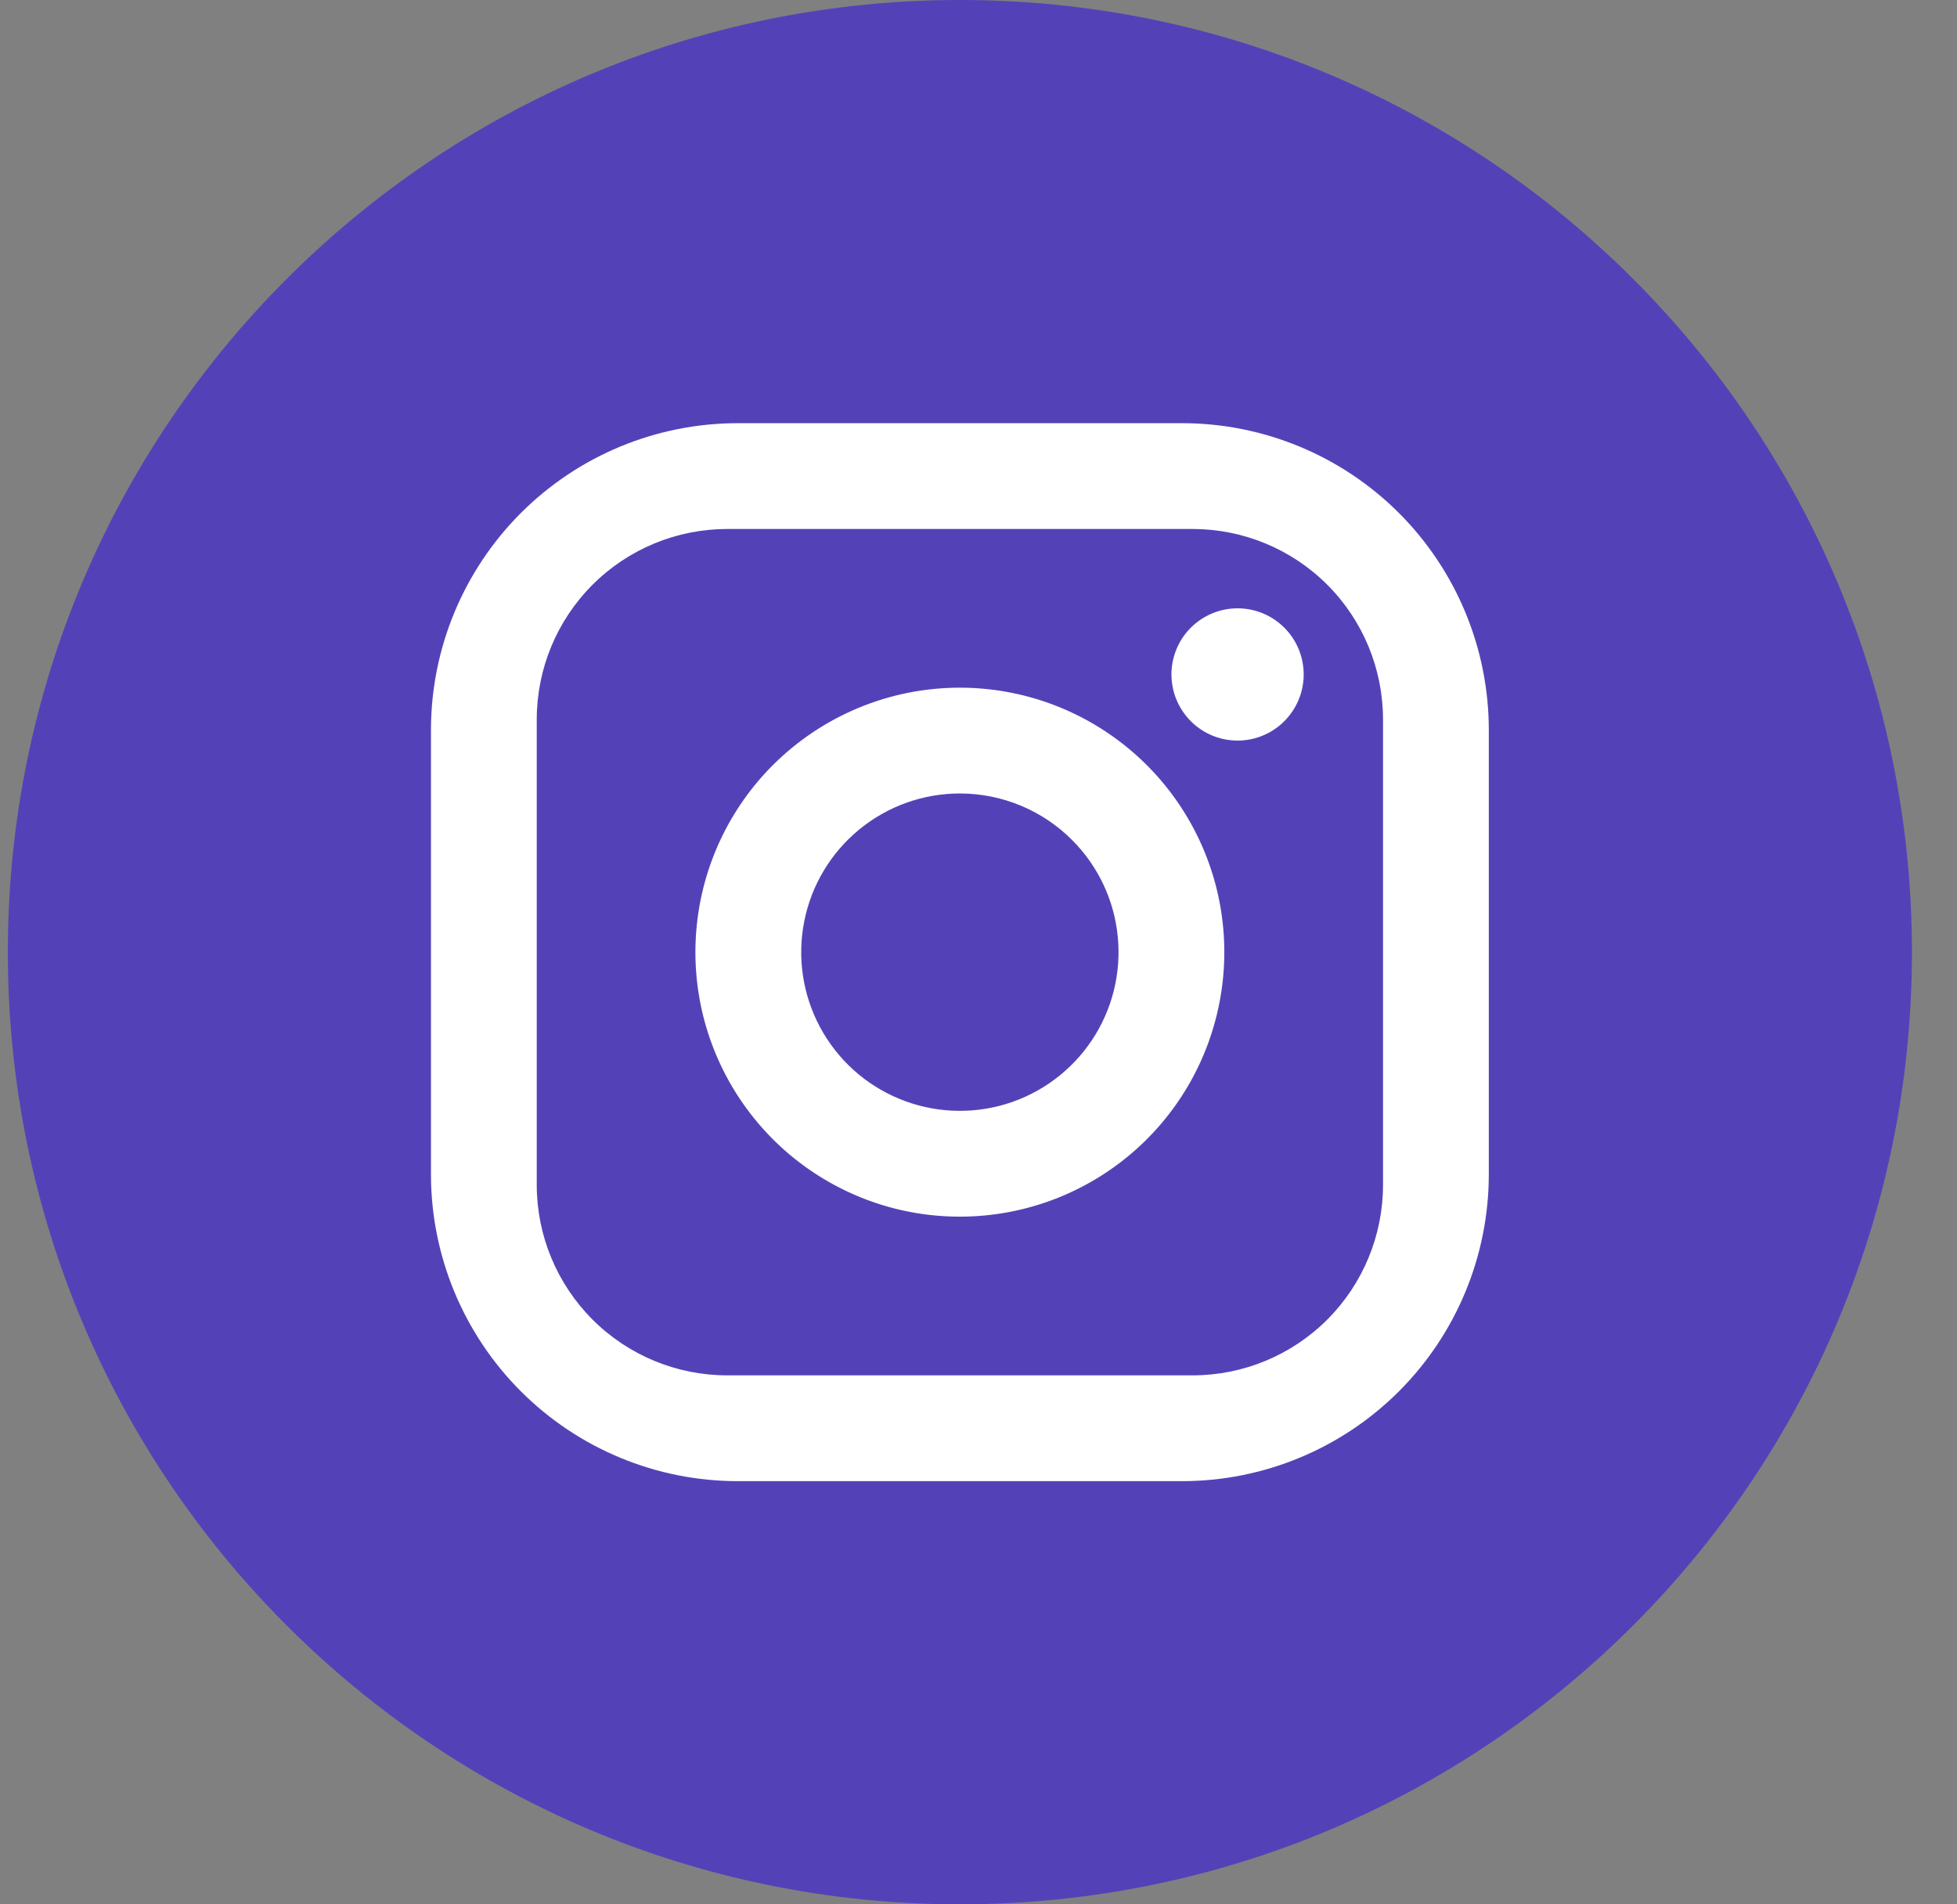
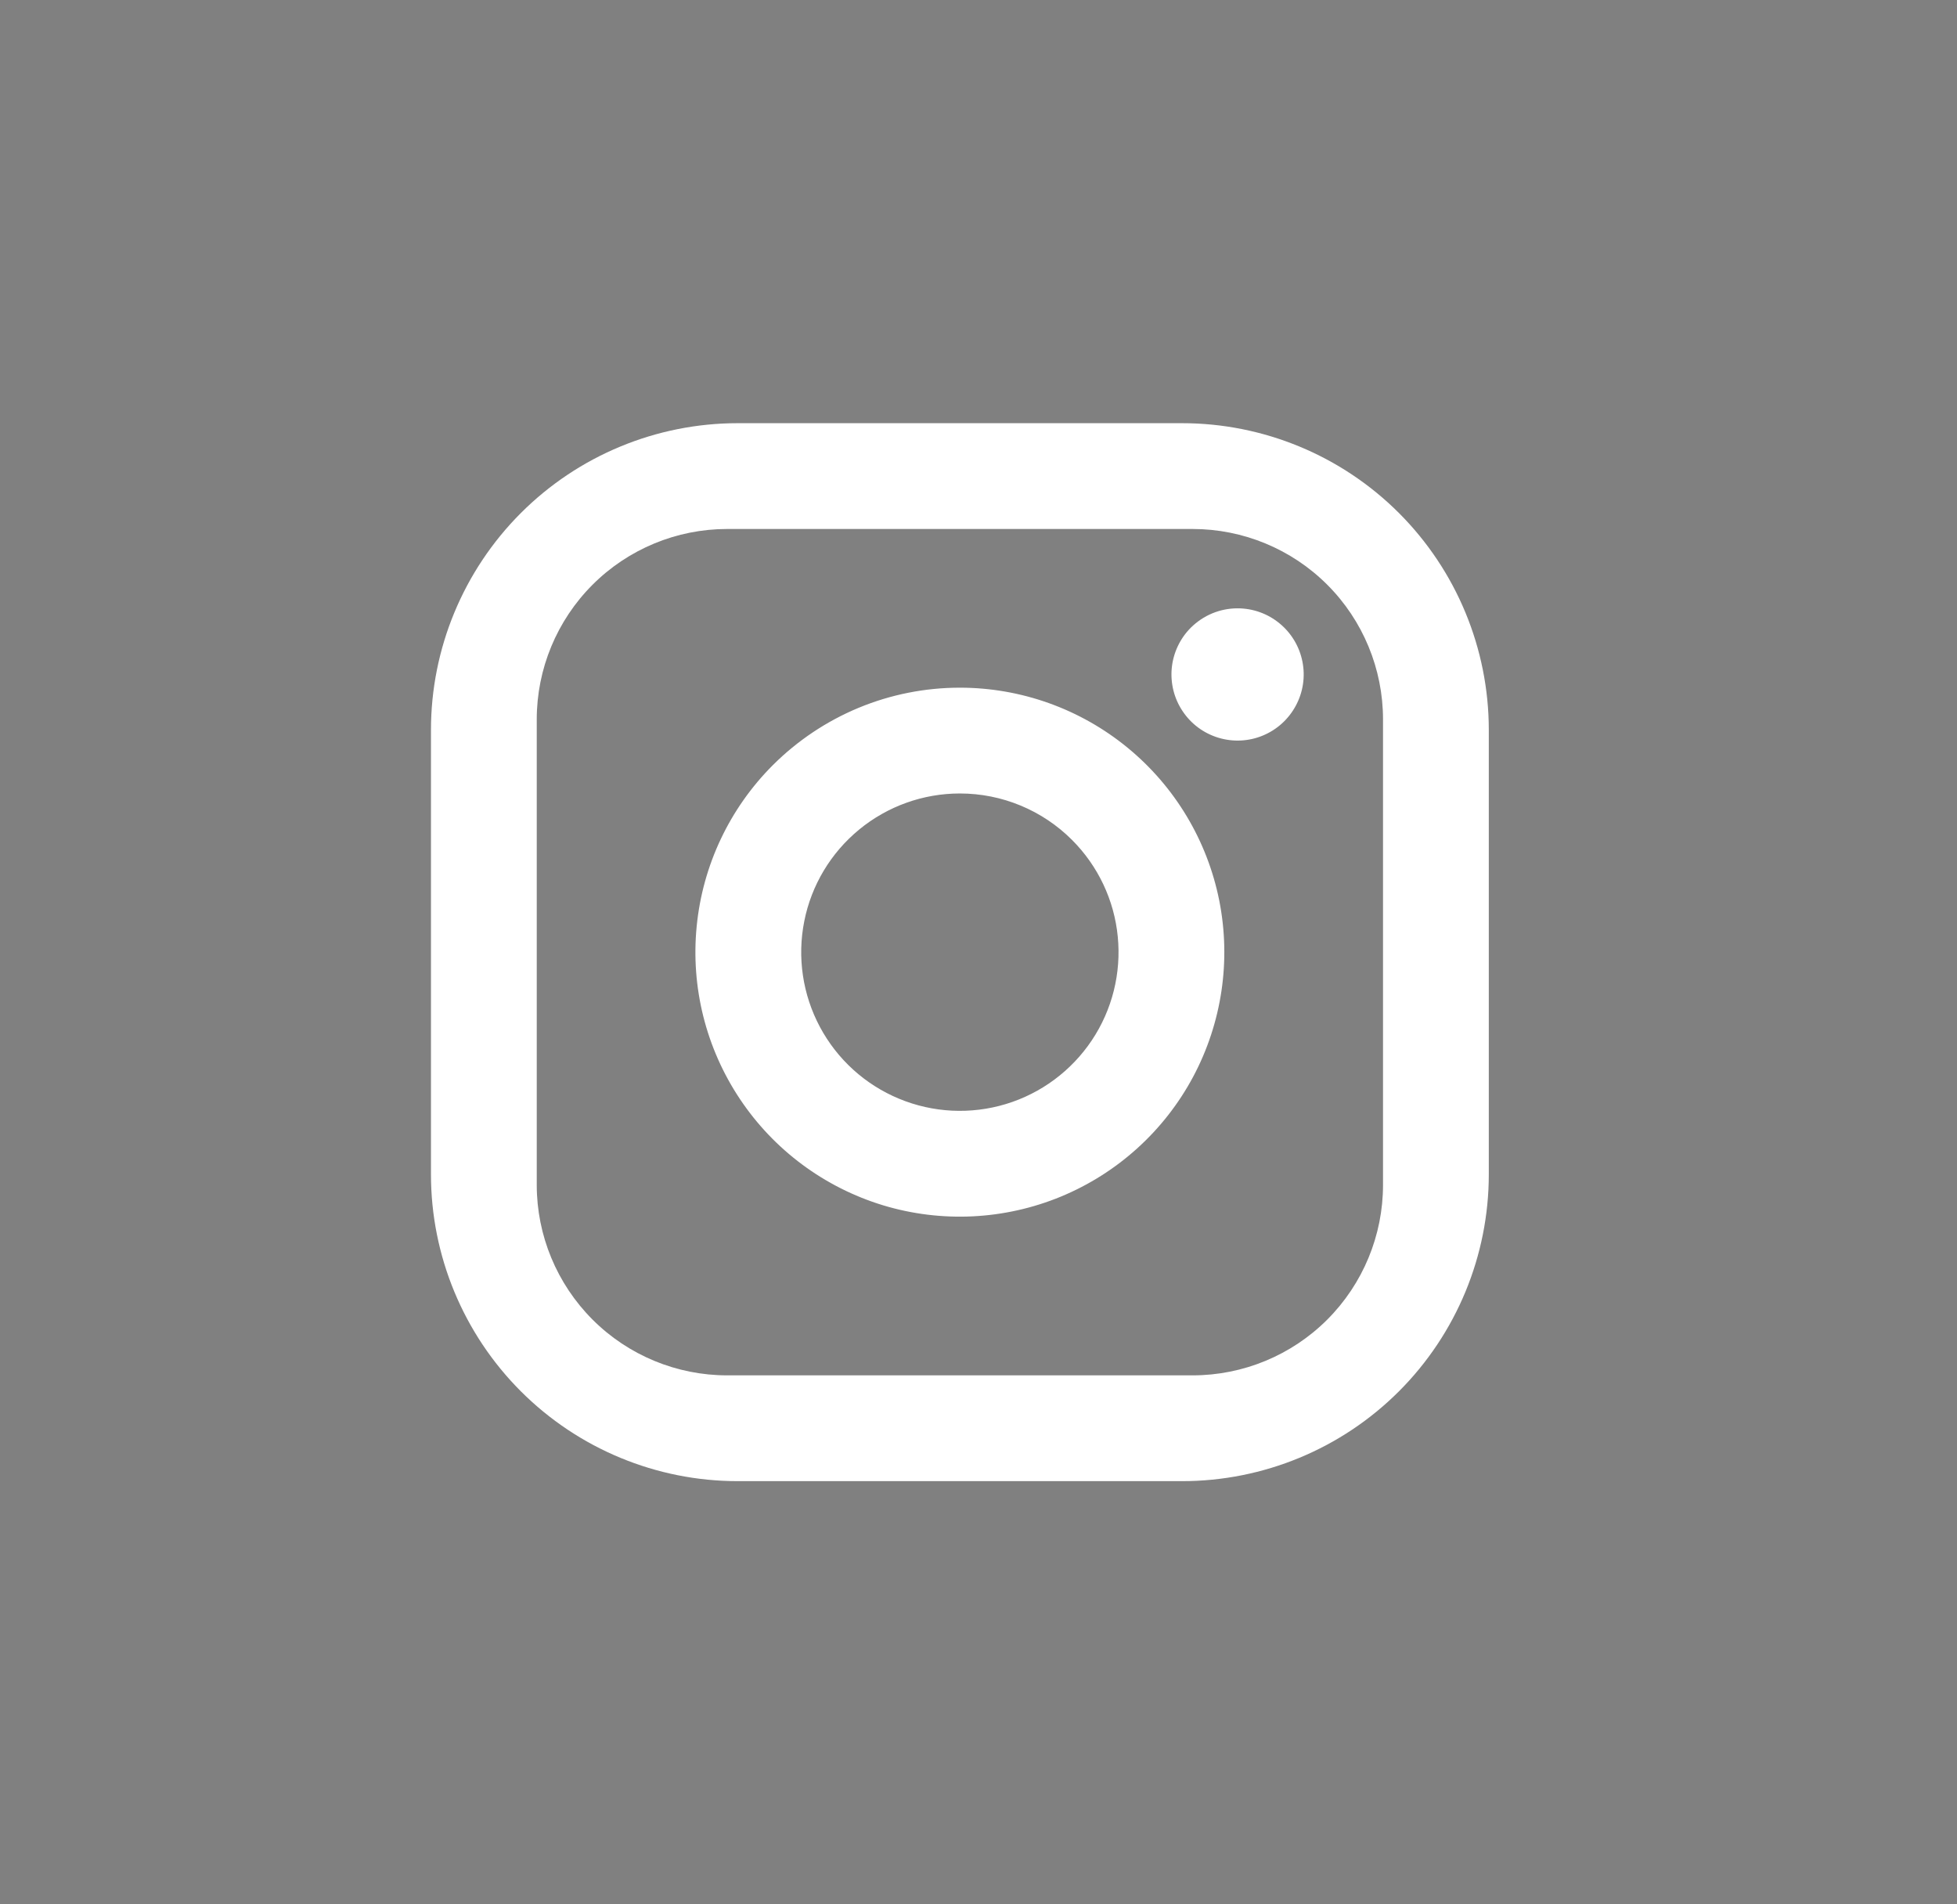
<svg xmlns="http://www.w3.org/2000/svg" width="37" height="36" viewBox="0 0 37 36" fill="none">
  <rect x="0" y="0" width="37" height="36" fill="#808080" stroke="none" />
-   <path d="M36.148 18C36.148 8.059 28.09 0 18.148 0C8.207 0 0.148 8.059 0.148 18C0.148 27.941 8.207 36 18.148 36C28.09 36 36.148 27.941 36.148 18Z" fill="#5342B7" />
  <path d="M13.948 8H22.348C23.887 8 25.362 8.611 26.45 9.699C27.537 10.787 28.148 12.262 28.148 13.8V22.2C28.148 23.738 27.537 25.213 26.45 26.301C25.362 27.389 23.887 28 22.348 28H13.948C12.41 28 10.935 27.389 9.847 26.301C8.76 25.213 8.148 23.738 8.148 22.2V13.8C8.148 12.262 8.76 10.787 9.847 9.699C10.935 8.611 12.41 8 13.948 8ZM13.748 10C12.794 10 11.878 10.379 11.203 11.054C10.528 11.729 10.148 12.645 10.148 13.6V22.4C10.148 23.355 10.528 24.27 11.203 24.946C11.878 25.621 12.794 26 13.748 26H22.548C23.503 26 24.419 25.621 25.094 24.946C25.769 24.27 26.148 23.355 26.148 22.4V13.6C26.148 12.645 25.769 11.729 25.094 11.054C24.419 10.379 23.503 10 22.548 10H13.748ZM23.398 11.5C23.688 11.5 23.968 11.6 24.191 11.784C24.415 11.967 24.568 12.223 24.624 12.506C24.681 12.79 24.637 13.084 24.5 13.339C24.364 13.594 24.144 13.794 23.876 13.905C23.609 14.016 23.312 14.03 23.035 13.946C22.758 13.862 22.519 13.685 22.359 13.444C22.198 13.204 22.126 12.915 22.154 12.627C22.183 12.339 22.31 12.07 22.514 11.866C22.631 11.75 22.768 11.658 22.92 11.595C23.072 11.532 23.234 11.5 23.398 11.5ZM18.148 13C19.305 13 20.426 13.402 21.32 14.136C22.214 14.87 22.826 15.891 23.052 17.025C23.277 18.16 23.102 19.338 22.557 20.358C22.011 21.378 21.129 22.177 20.06 22.62C18.991 23.062 17.802 23.12 16.695 22.785C15.588 22.448 14.632 21.739 13.99 20.777C13.347 19.815 13.058 18.66 13.172 17.509C13.285 16.358 13.794 15.282 14.612 14.464C15.077 14 15.628 13.632 16.235 13.38C16.841 13.129 17.492 13 18.148 13ZM18.148 15C17.454 15 16.782 15.24 16.245 15.681C15.709 16.121 15.341 16.733 15.206 17.414C15.07 18.095 15.175 18.802 15.502 19.414C15.829 20.026 16.358 20.506 16.999 20.771C17.64 21.037 18.354 21.072 19.018 20.871C19.682 20.67 20.256 20.244 20.642 19.667C21.028 19.09 21.201 18.397 21.133 17.706C21.066 17.016 20.76 16.37 20.269 15.879C19.707 15.316 18.944 15 18.148 15Z" fill="white" />
</svg>